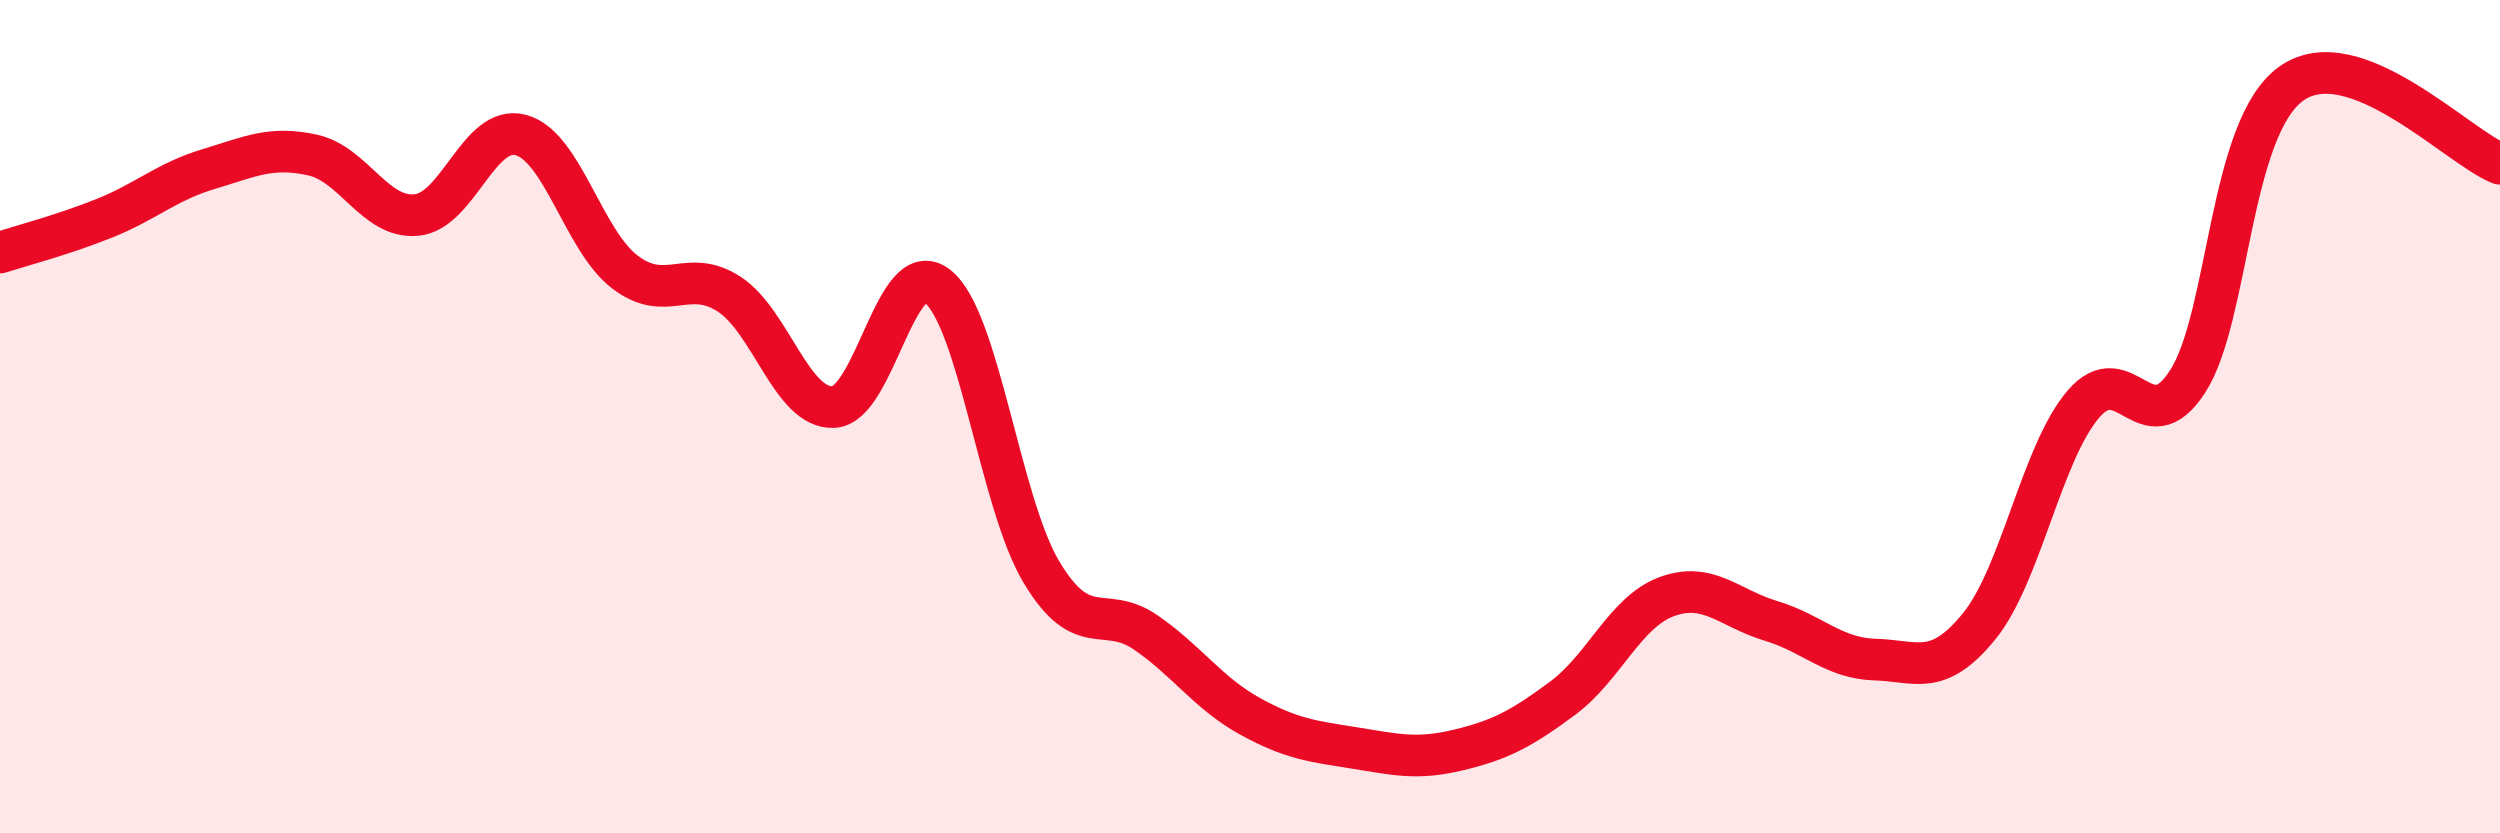
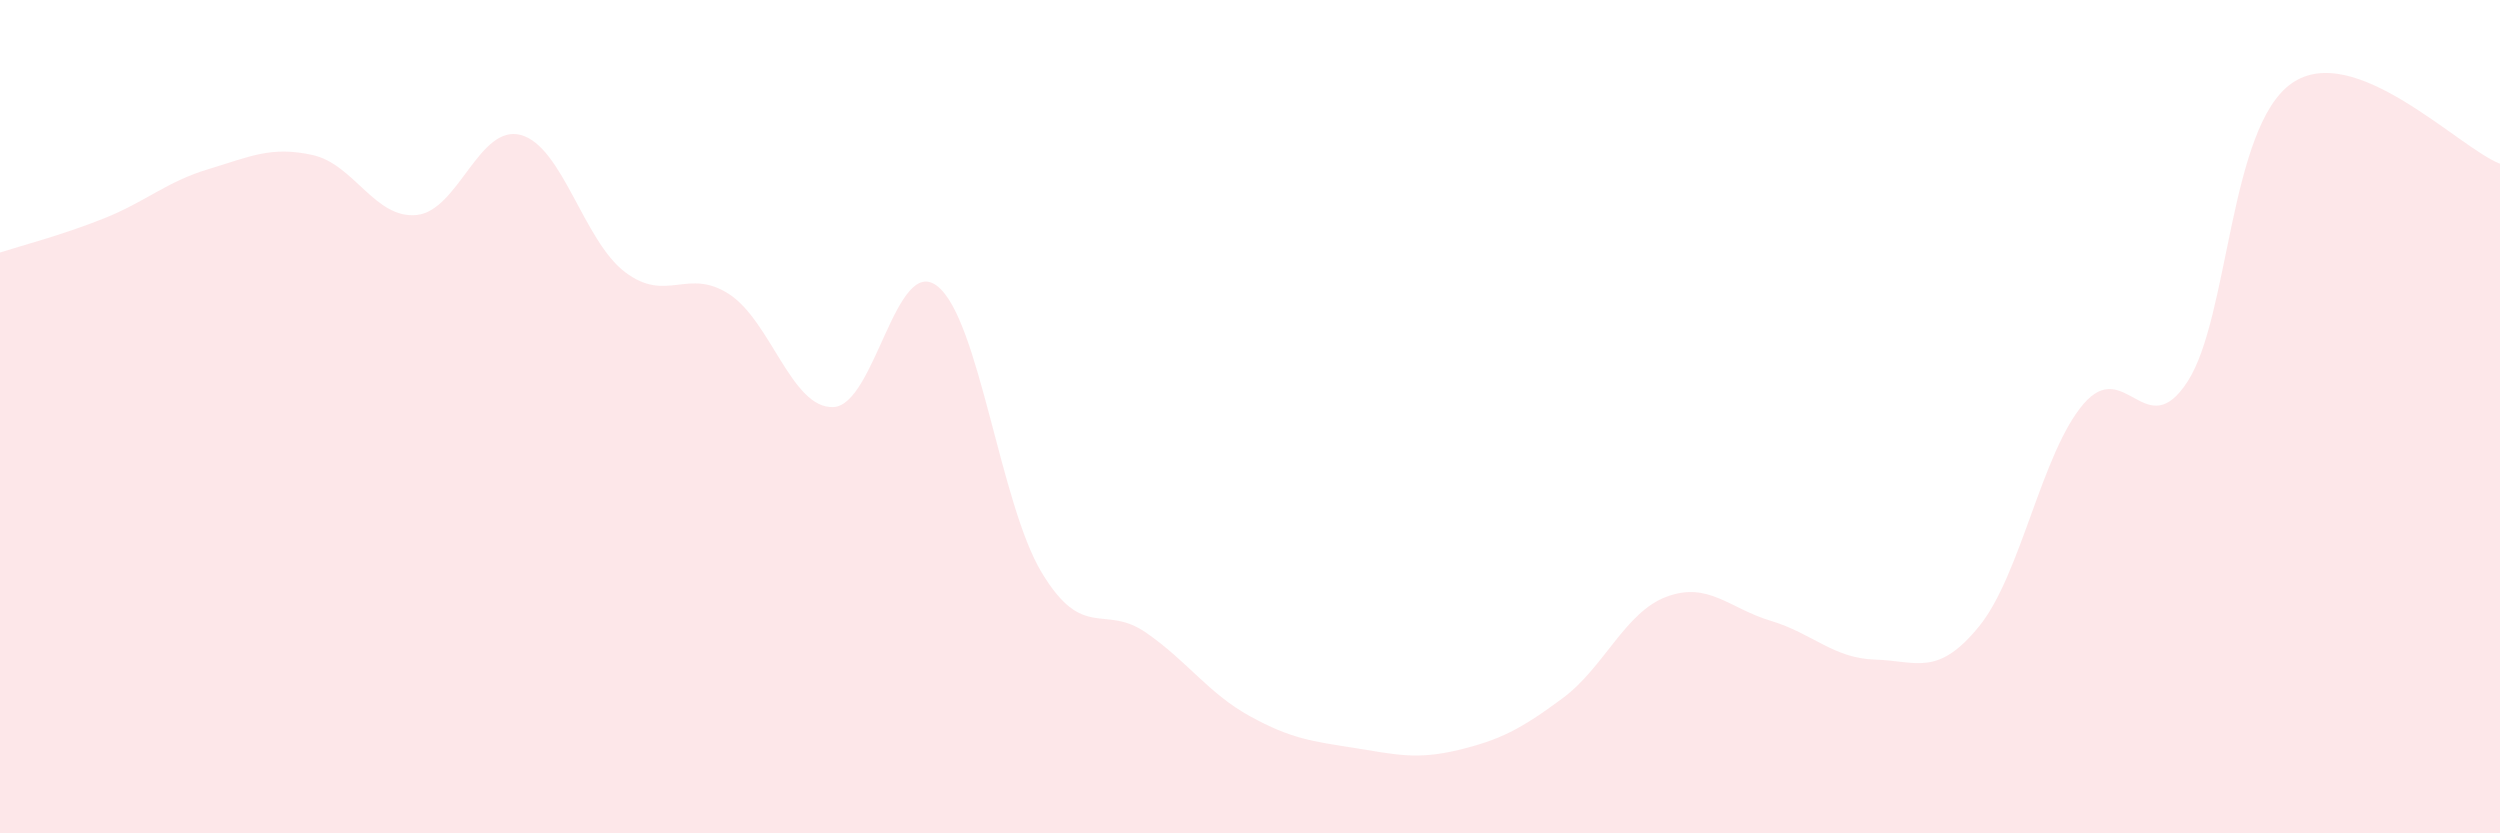
<svg xmlns="http://www.w3.org/2000/svg" width="60" height="20" viewBox="0 0 60 20">
  <path d="M 0,6.06 C 0.5,5.9 1.5,5.64 2.5,5.24 C 3.5,4.84 4,4.36 5,4.06 C 6,3.76 6.5,3.5 7.5,3.72 C 8.5,3.94 9,5.26 10,5.16 C 11,5.06 11.5,2.97 12.5,3.24 C 13.5,3.51 14,5.77 15,6.53 C 16,7.29 16.5,6.41 17.5,7.06 C 18.5,7.71 19,9.81 20,9.77 C 21,9.73 21.5,6.08 22.5,6.87 C 23.5,7.66 24,12.08 25,13.74 C 26,15.4 26.5,14.49 27.5,15.18 C 28.5,15.87 29,16.64 30,17.19 C 31,17.74 31.5,17.79 32.5,17.95 C 33.5,18.11 34,18.24 35,18 C 36,17.76 36.5,17.5 37.5,16.76 C 38.5,16.02 39,14.69 40,14.32 C 41,13.95 41.5,14.6 42.5,14.9 C 43.5,15.2 44,15.8 45,15.83 C 46,15.86 46.5,16.26 47.5,15.03 C 48.5,13.8 49,10.87 50,9.7 C 51,8.53 51.5,10.7 52.5,9.16 C 53.5,7.62 53.5,3.05 55,2 C 56.5,0.95 59,3.54 60,3.93L60 20L0 20Z" fill="#EB0A25" opacity="0.1" stroke-linecap="round" stroke-linejoin="round" />
-   <path d="M 0,6.06 C 0.5,5.9 1.5,5.64 2.5,5.24 C 3.5,4.84 4,4.36 5,4.06 C 6,3.76 6.5,3.5 7.5,3.72 C 8.5,3.94 9,5.26 10,5.16 C 11,5.06 11.5,2.97 12.5,3.24 C 13.5,3.51 14,5.77 15,6.53 C 16,7.29 16.5,6.41 17.5,7.06 C 18.5,7.71 19,9.81 20,9.77 C 21,9.73 21.5,6.08 22.5,6.87 C 23.5,7.66 24,12.08 25,13.74 C 26,15.4 26.5,14.49 27.5,15.18 C 28.5,15.87 29,16.64 30,17.19 C 31,17.74 31.5,17.79 32.5,17.95 C 33.5,18.11 34,18.24 35,18 C 36,17.76 36.5,17.5 37.5,16.76 C 38.5,16.02 39,14.69 40,14.32 C 41,13.95 41.5,14.6 42.5,14.9 C 43.5,15.2 44,15.8 45,15.83 C 46,15.86 46.5,16.26 47.5,15.03 C 48.5,13.8 49,10.87 50,9.7 C 51,8.53 51.5,10.7 52.5,9.16 C 53.5,7.62 53.5,3.05 55,2 C 56.5,0.95 59,3.54 60,3.93" stroke="#EB0A25" stroke-width="1" fill="none" stroke-linecap="round" stroke-linejoin="round" />
</svg>